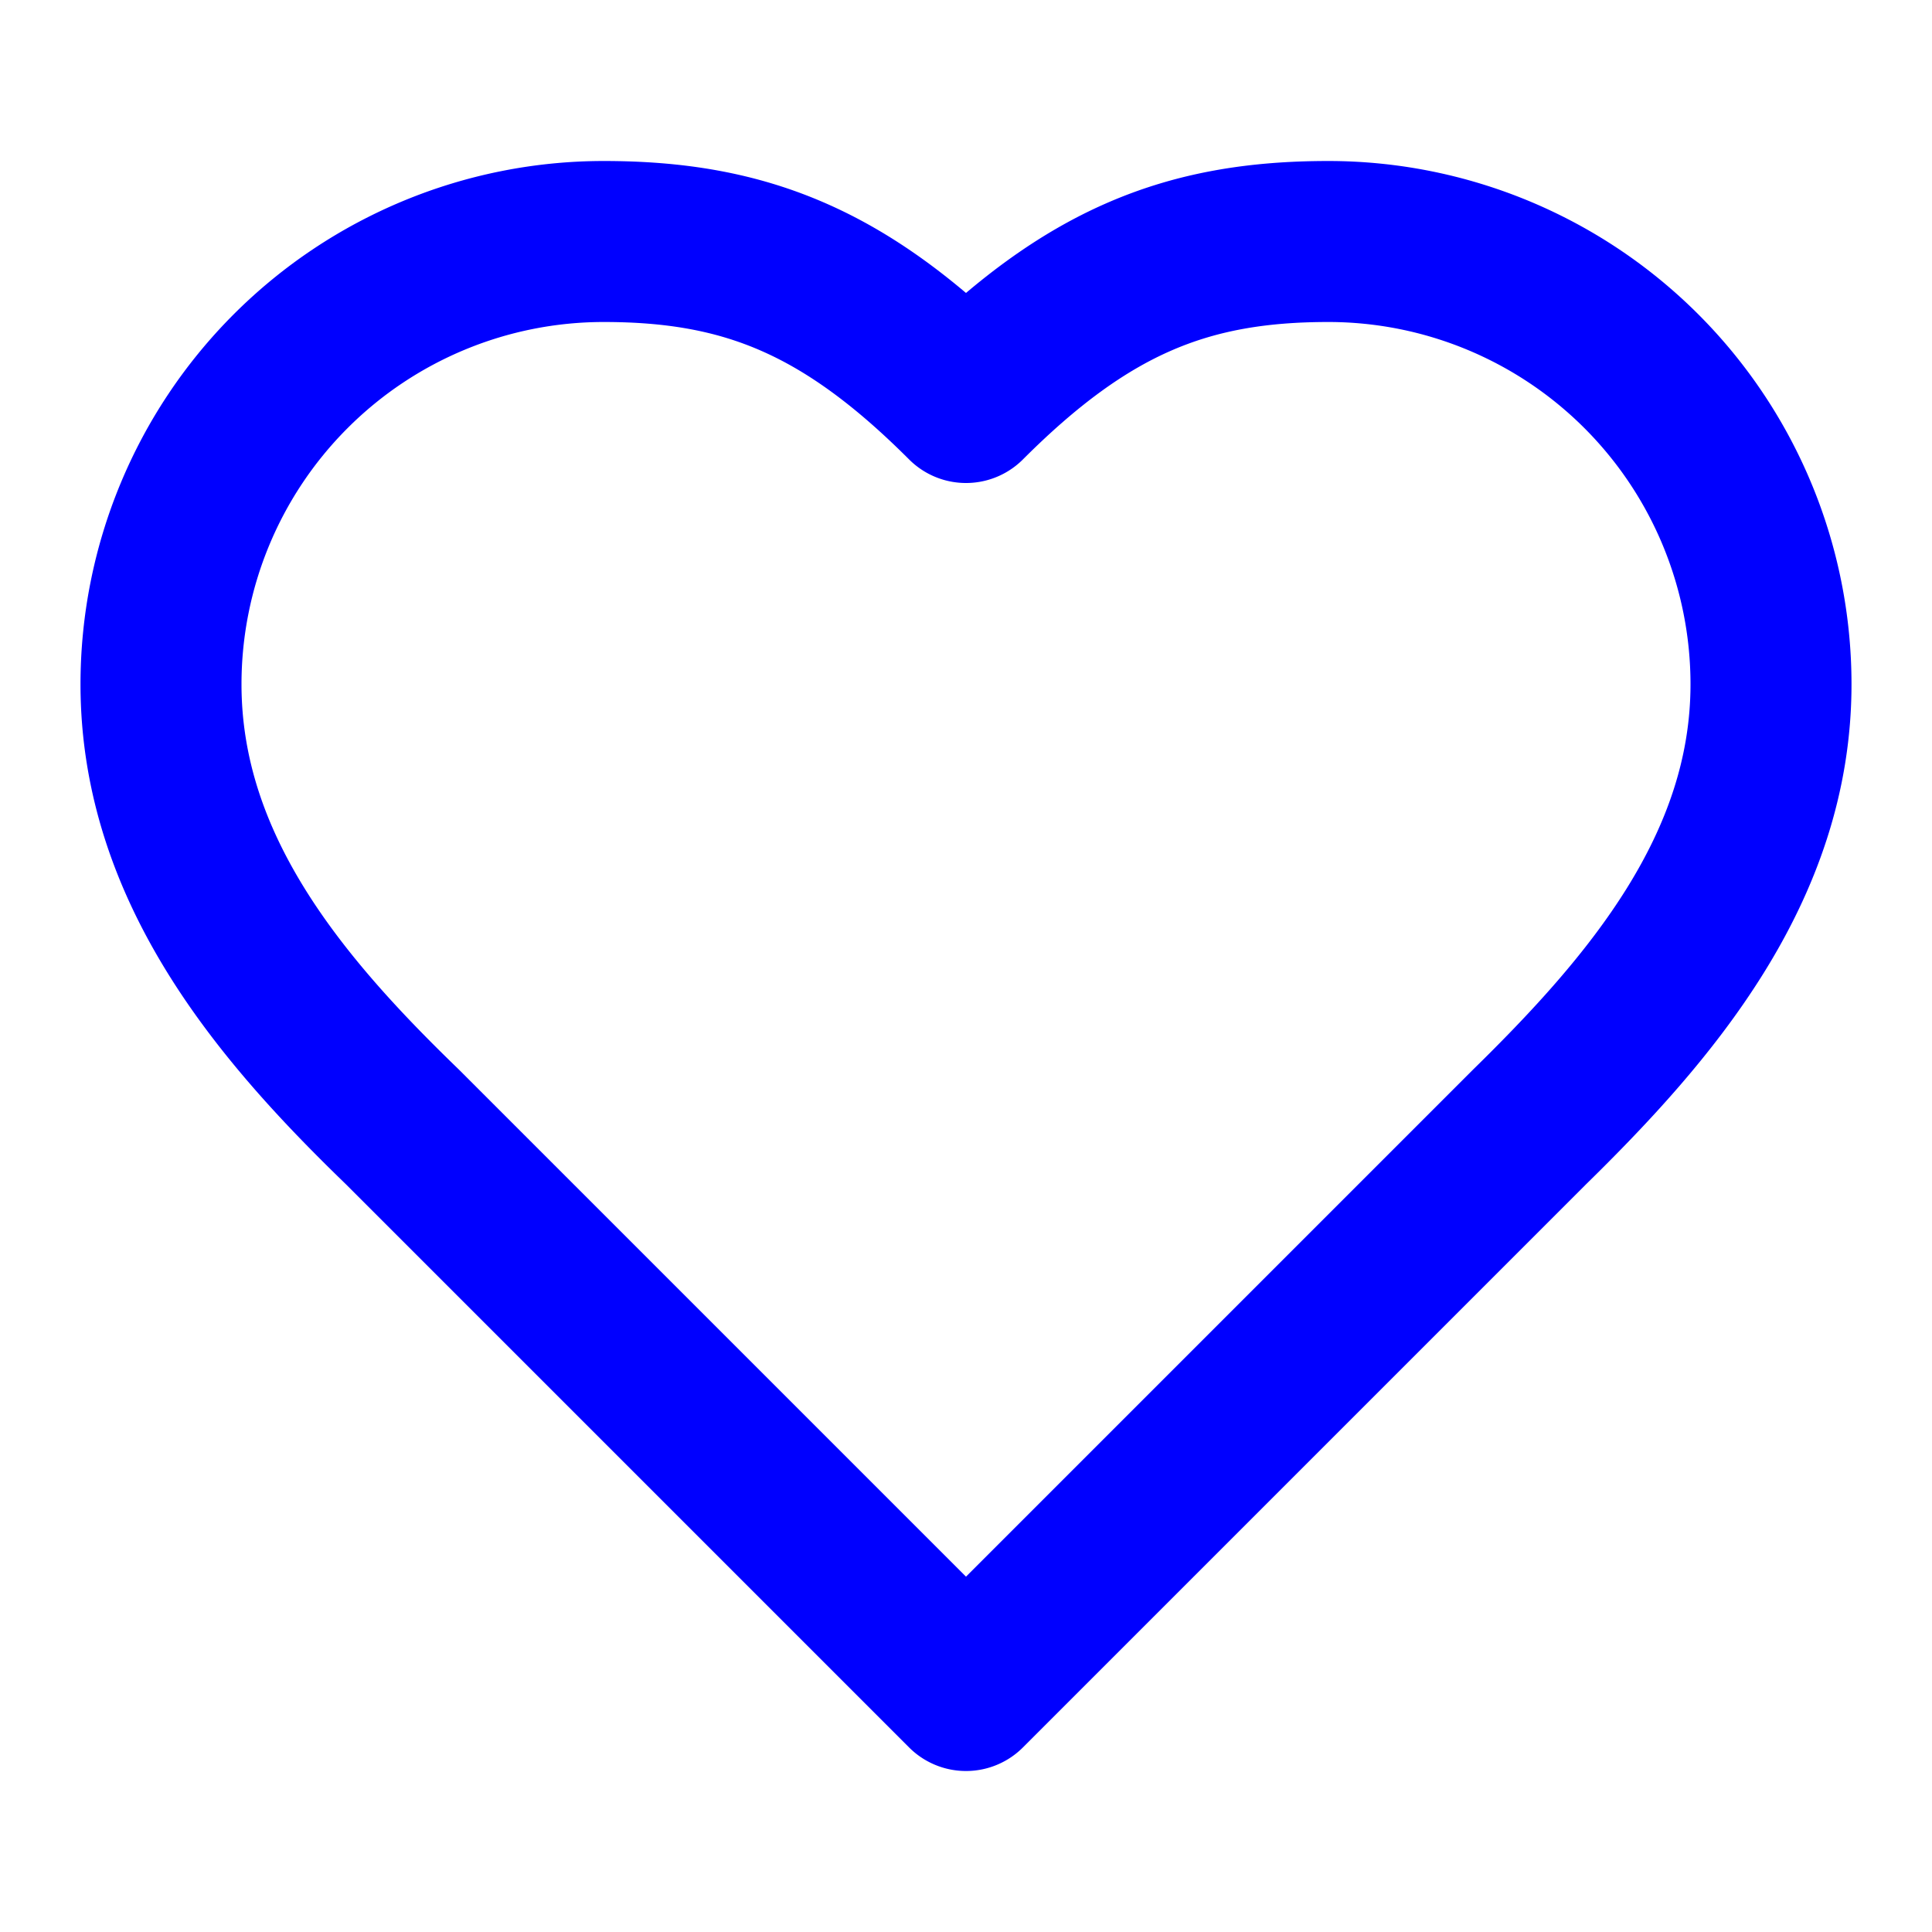
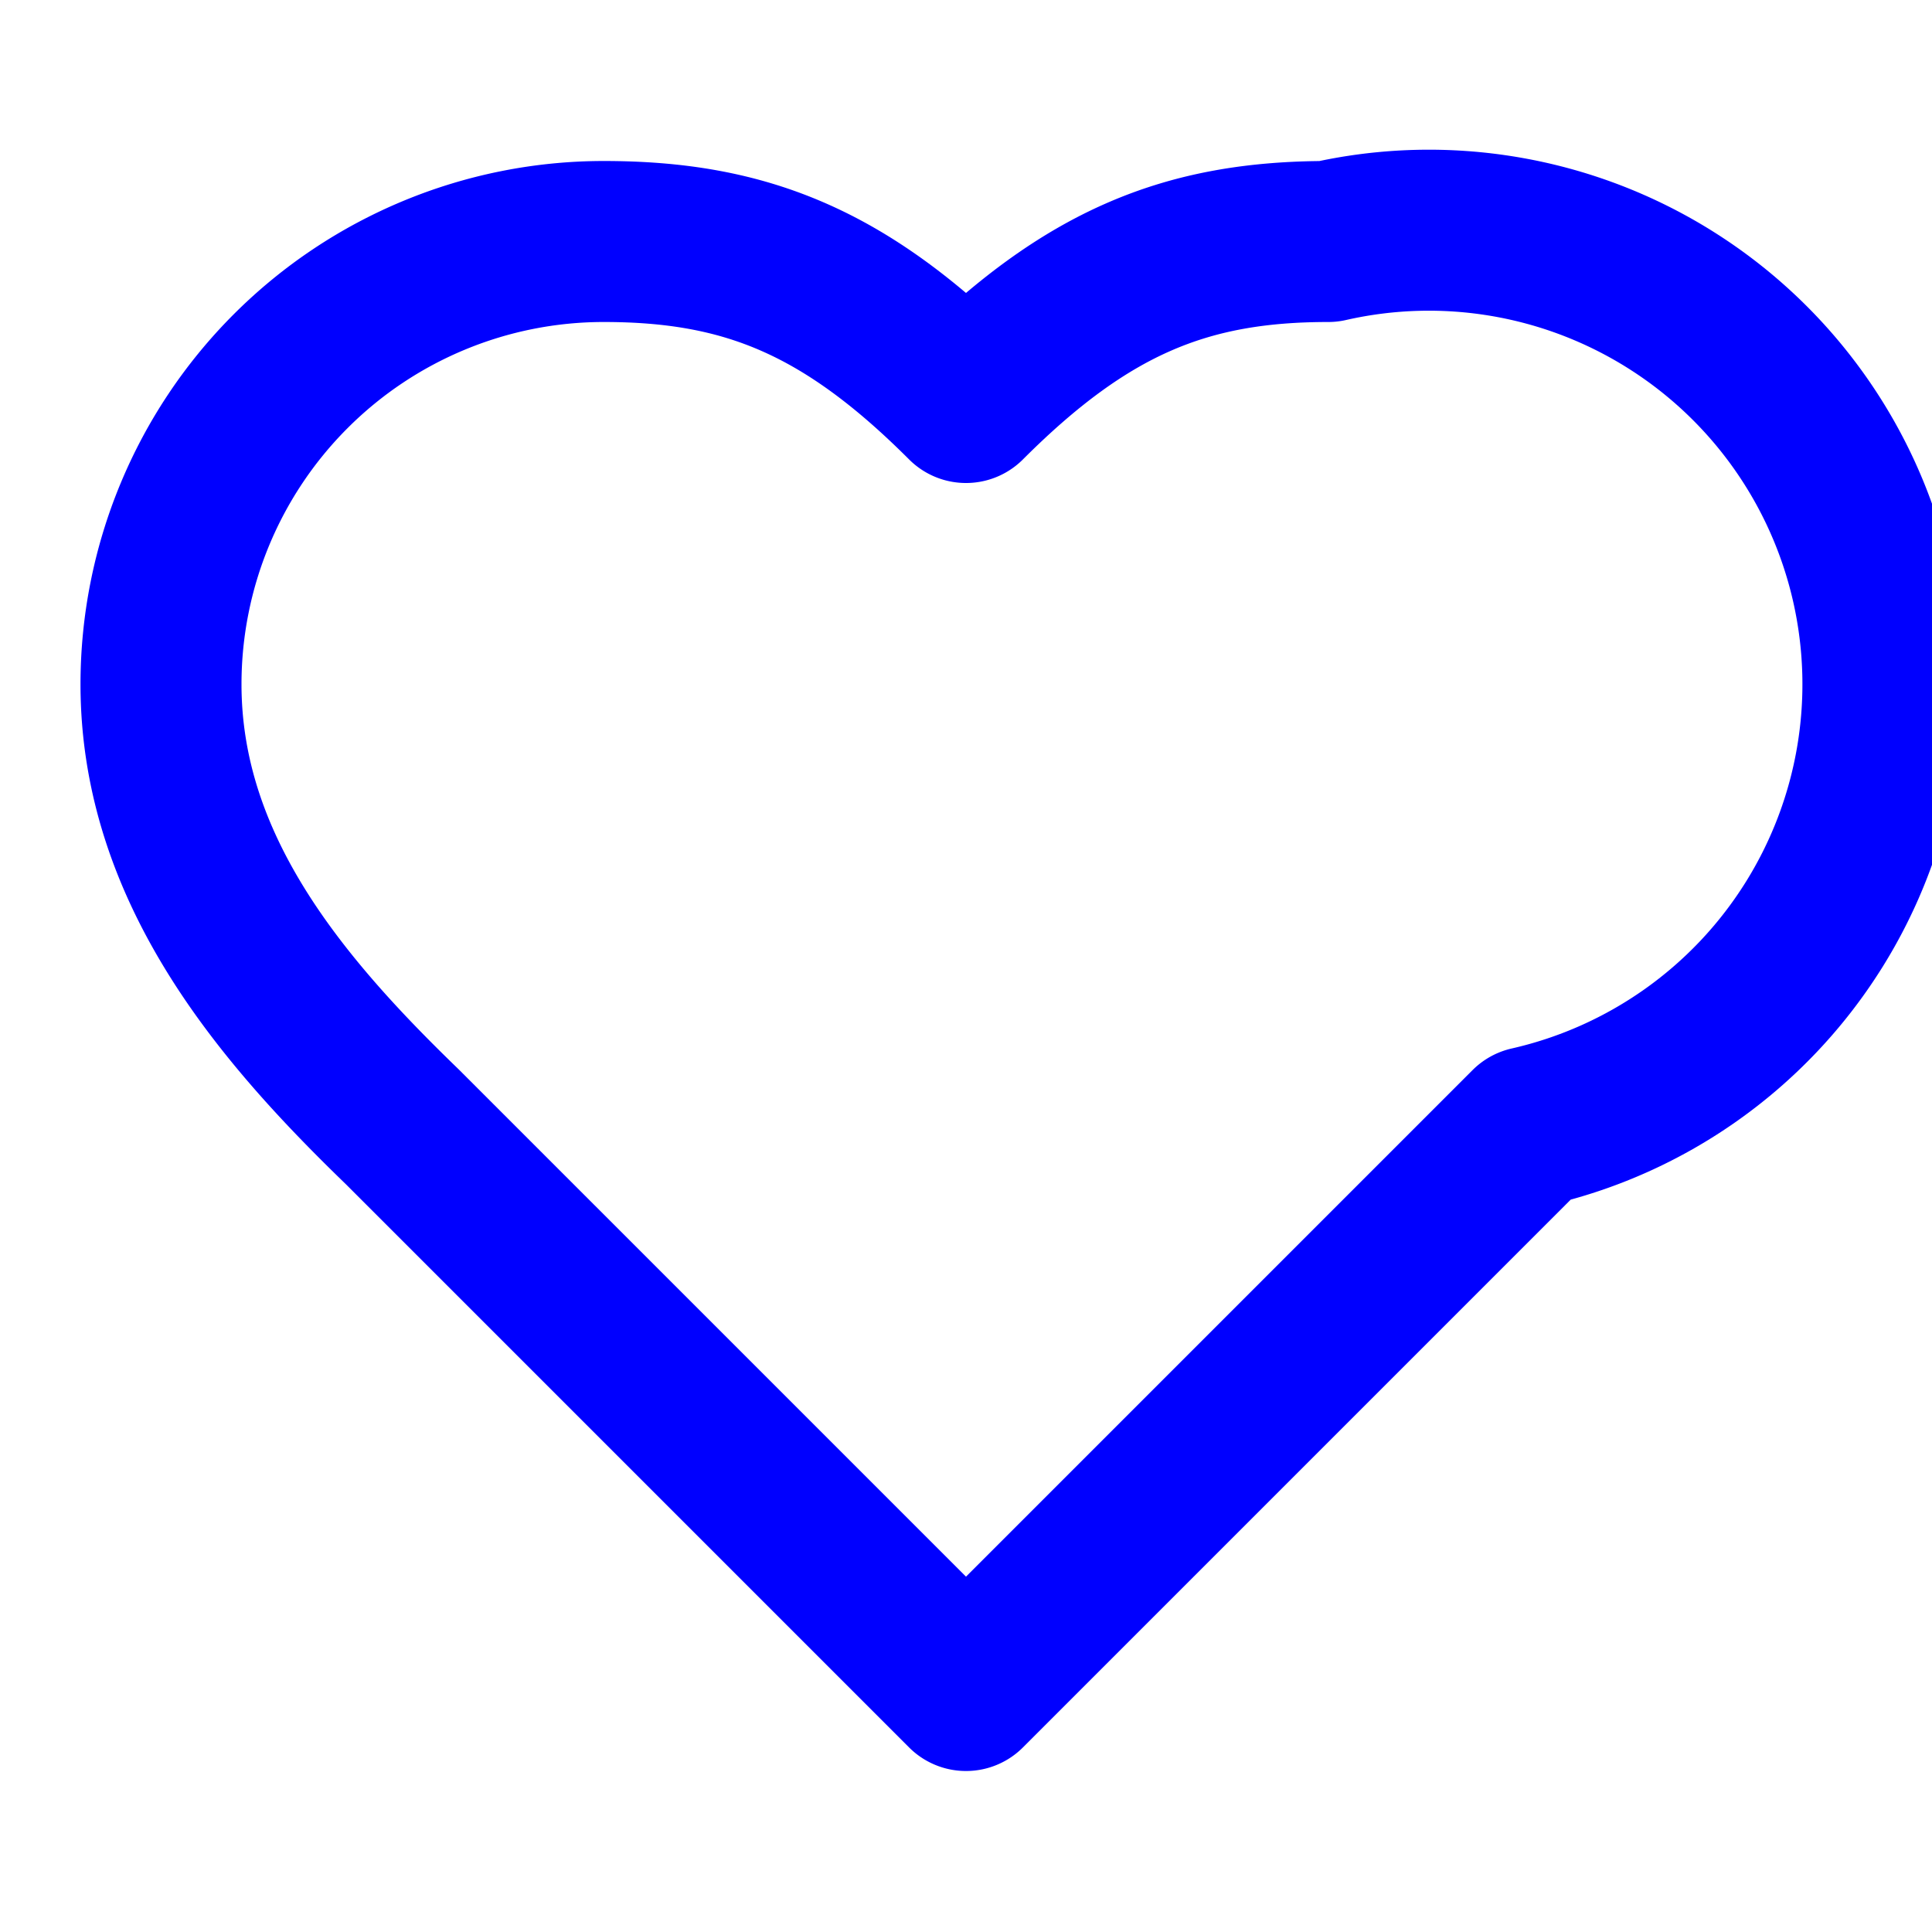
<svg xmlns="http://www.w3.org/2000/svg" width="28" height="28" viewBox="0 0 24 24" fill="none" stroke="#00f" stroke-width="2" stroke-linecap="round" stroke-linejoin="round" class="lucide lucide-heart text-red-500">
-   <path d="M19 14c1.49-1.46 3-3.21 3-5.5A5.5 5.5 0 0 0 16.5 3c-1.76 0-3 .5-4.5 2-1.5-1.5-2.74-2-4.5-2A5.5 5.5 0 0 0 2 8.5c0 2.3 1.5 4.05 3 5.5l7 7Z" />
+   <path d="M19 14A5.5 5.5 0 0 0 16.5 3c-1.76 0-3 .5-4.5 2-1.5-1.5-2.74-2-4.5-2A5.5 5.5 0 0 0 2 8.5c0 2.3 1.5 4.05 3 5.5l7 7Z" />
</svg>